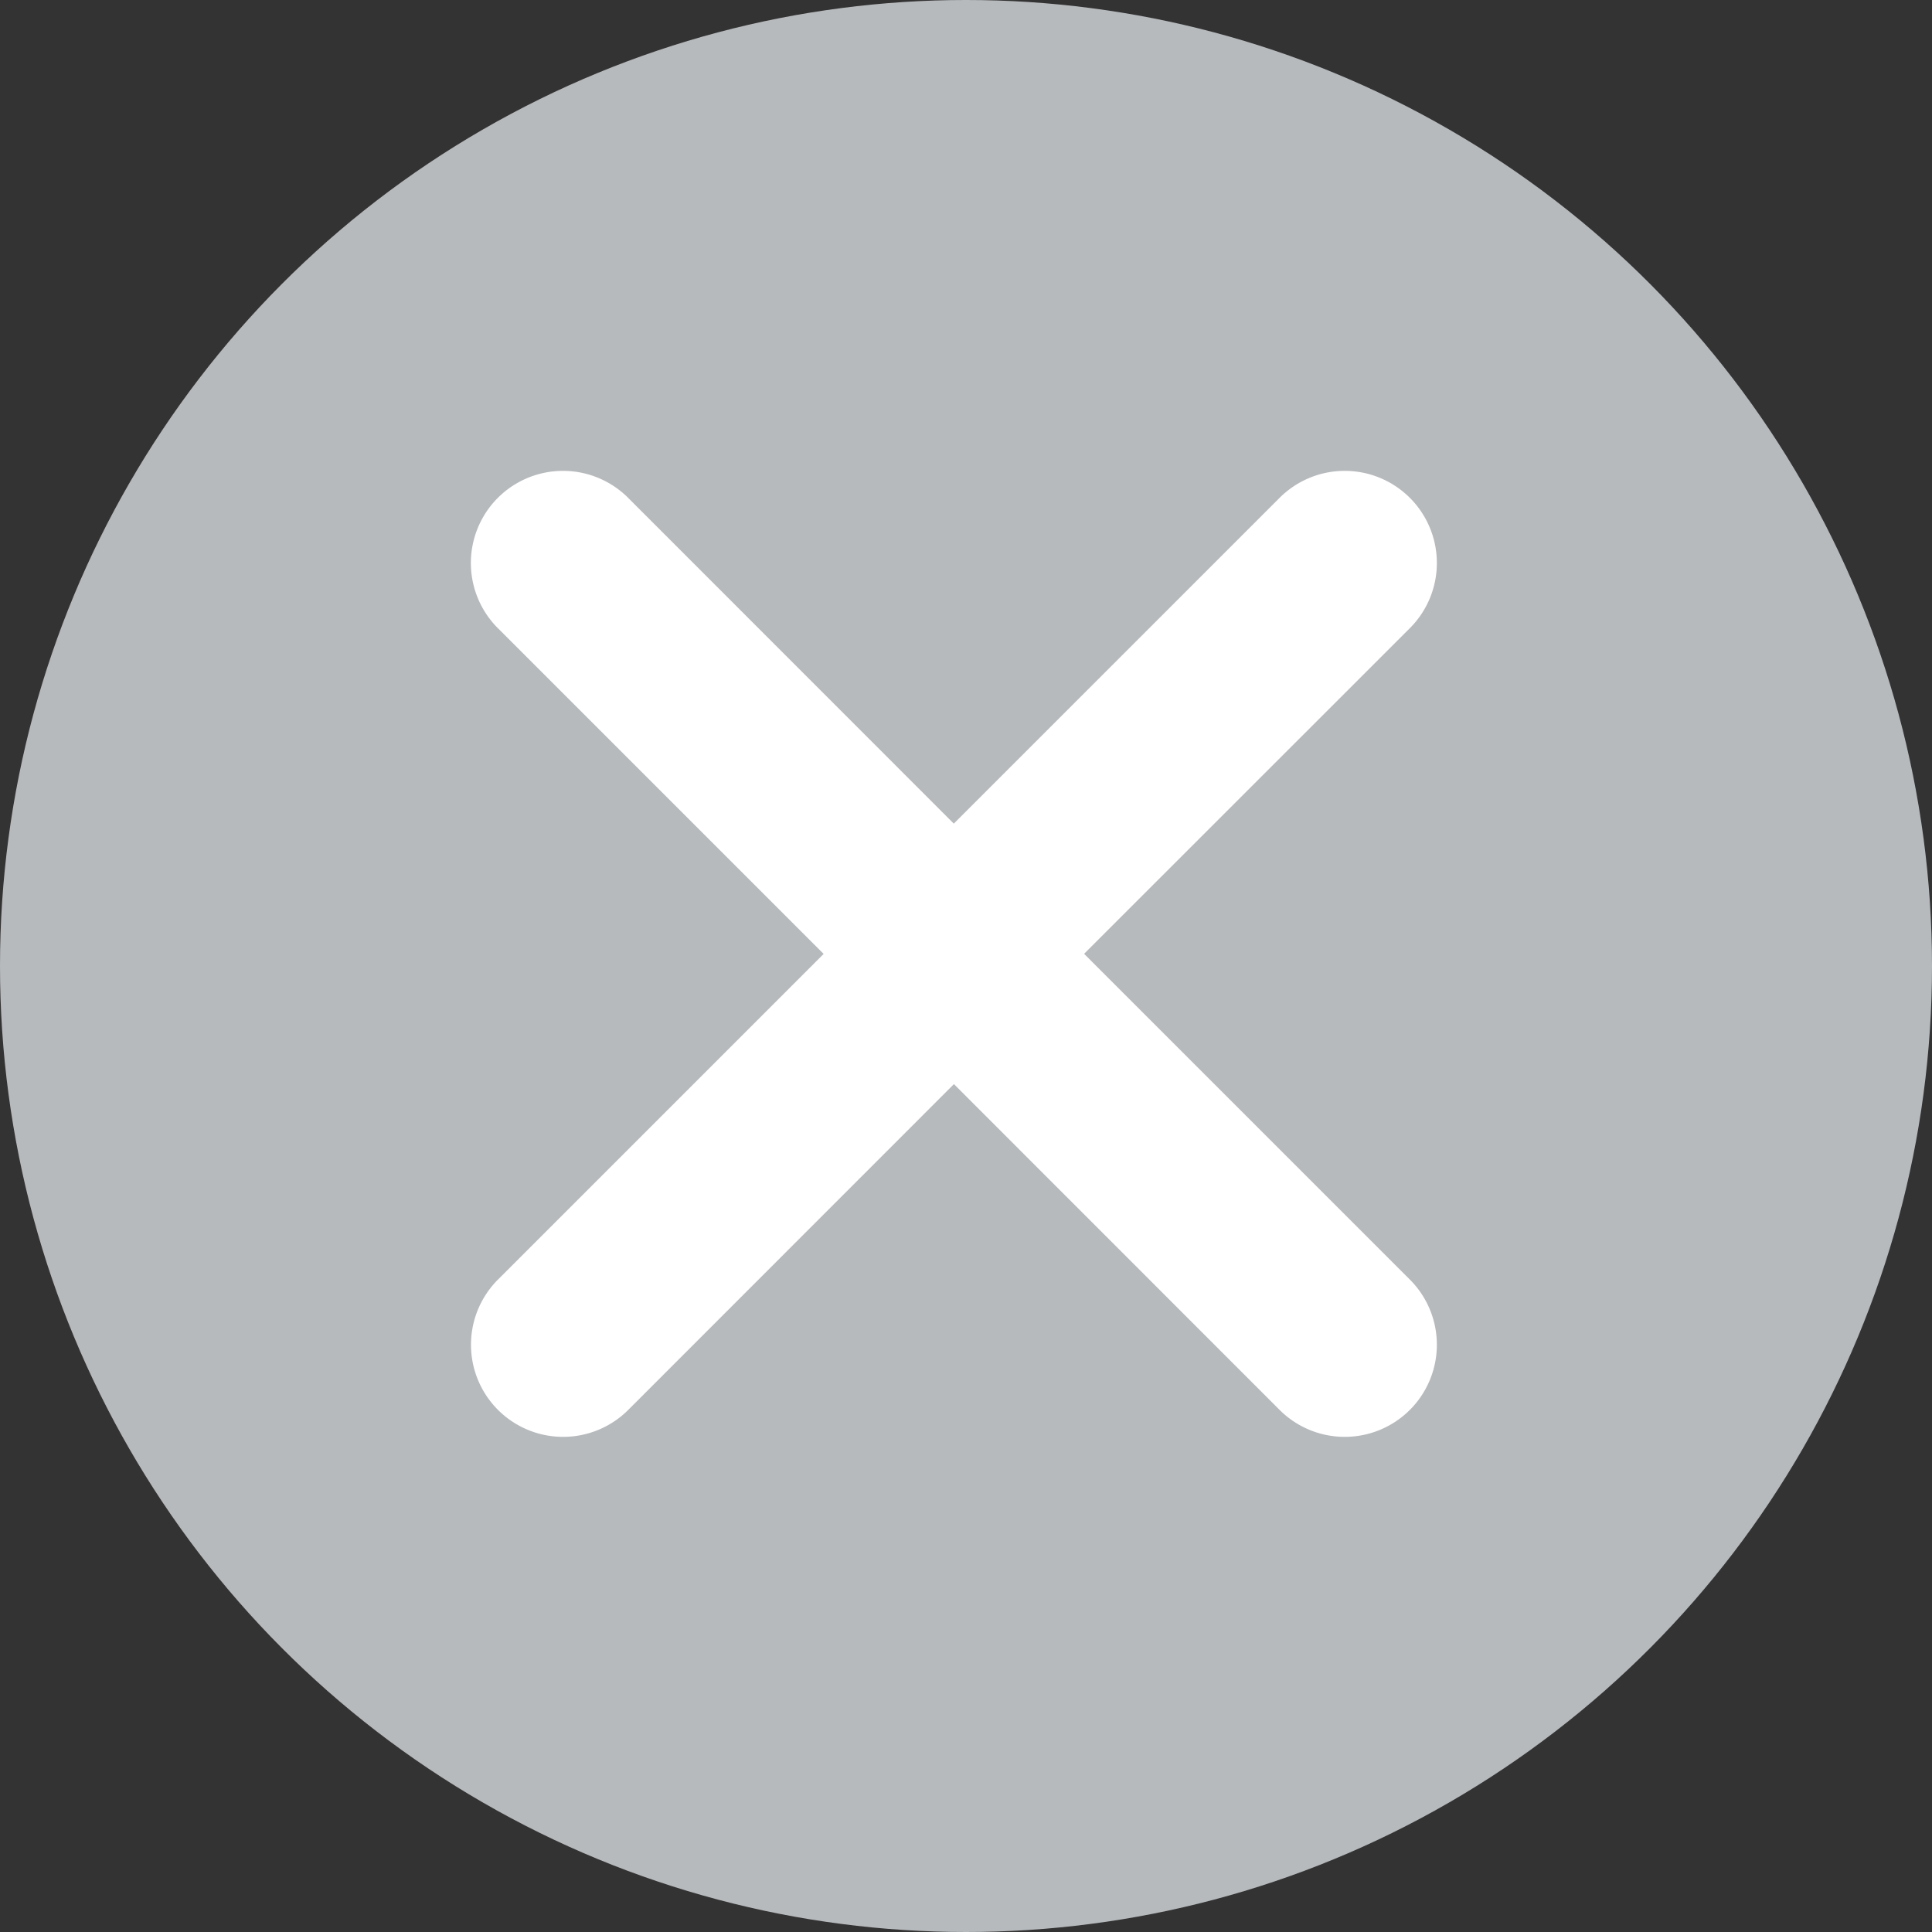
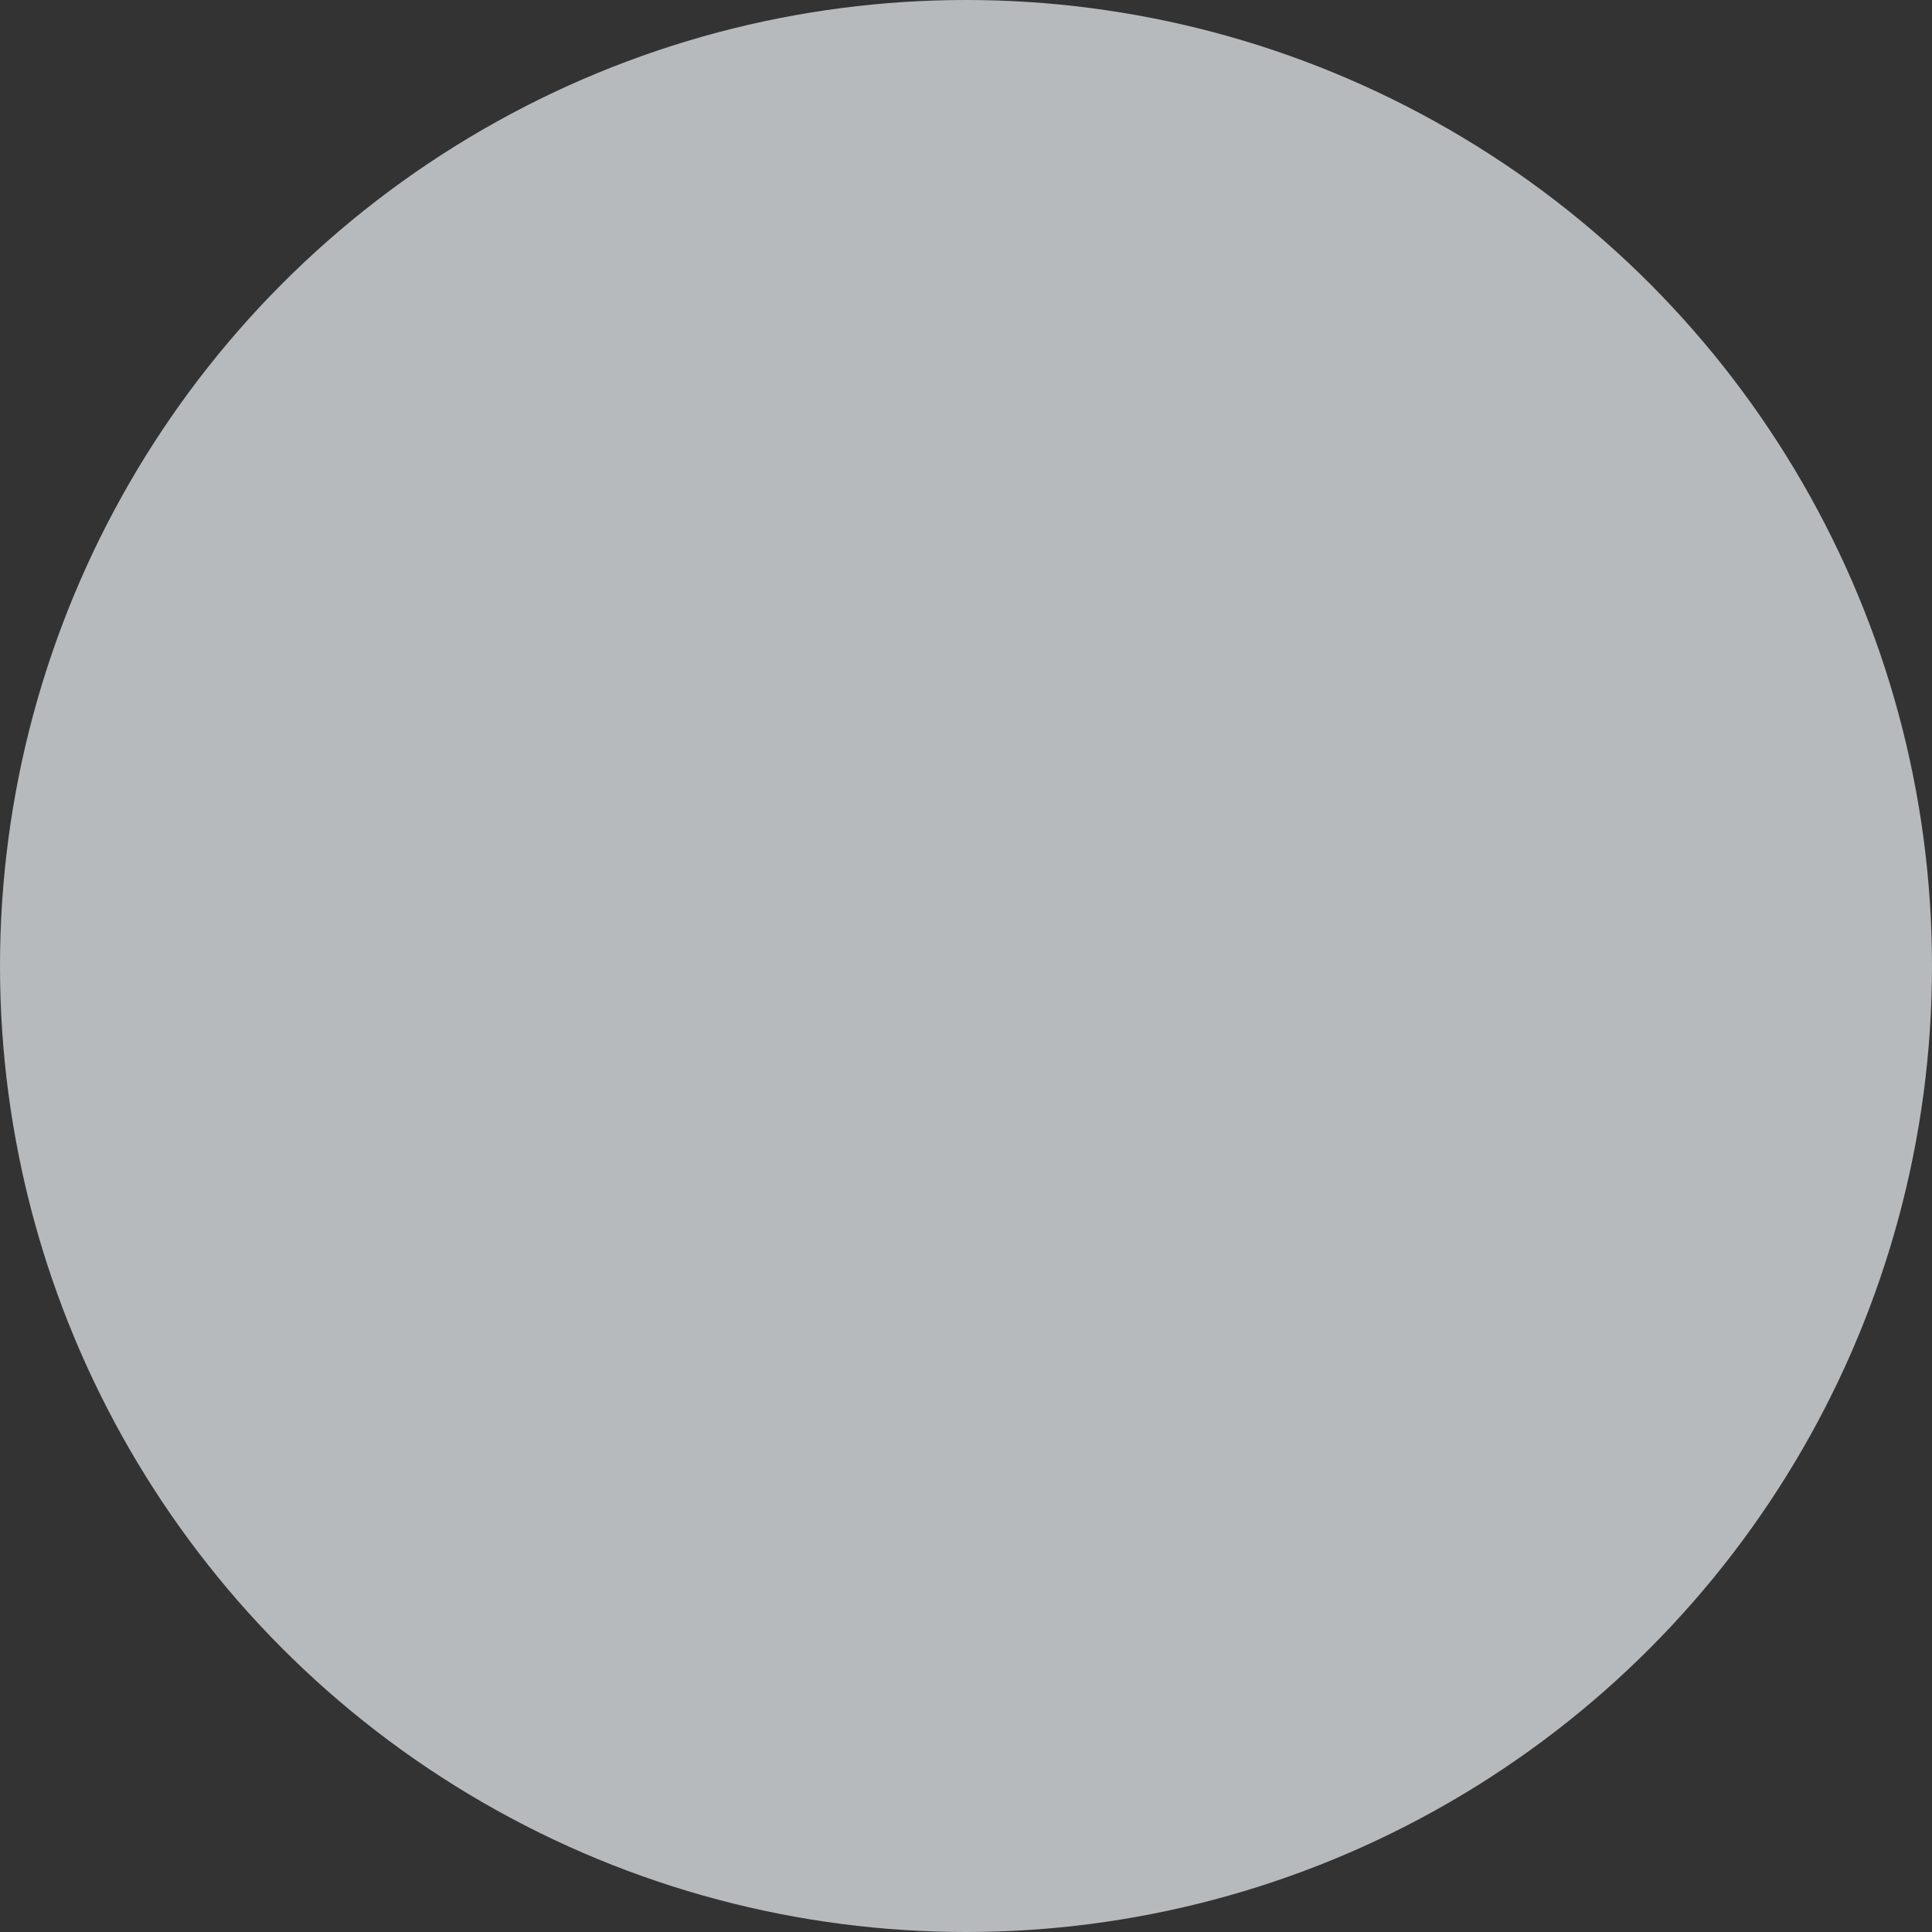
<svg xmlns="http://www.w3.org/2000/svg" width="16" height="16" viewBox="0 0 16 16">
  <rect x="0" y="0" width="16" height="16" fill="#333333" stroke="none" />
  <g fill="none" fill-rule="evenodd">
    <circle cx="8" cy="8" r="8" fill="#B7BABD" />
-     <path fill="#FFF" d="M7.9 6.82l2.692-2.692a.763.763 0 1 1 1.079 1.079L8.978 7.899l2.693 2.693a.763.763 0 1 1-1.079 1.079L7.9 8.978l-2.692 2.693a.763.763 0 1 1-1.079-1.079L6.821 7.9 4.128 5.207a.763.763 0 1 1 1.079-1.079l2.692 2.693z" />
  </g>
</svg>